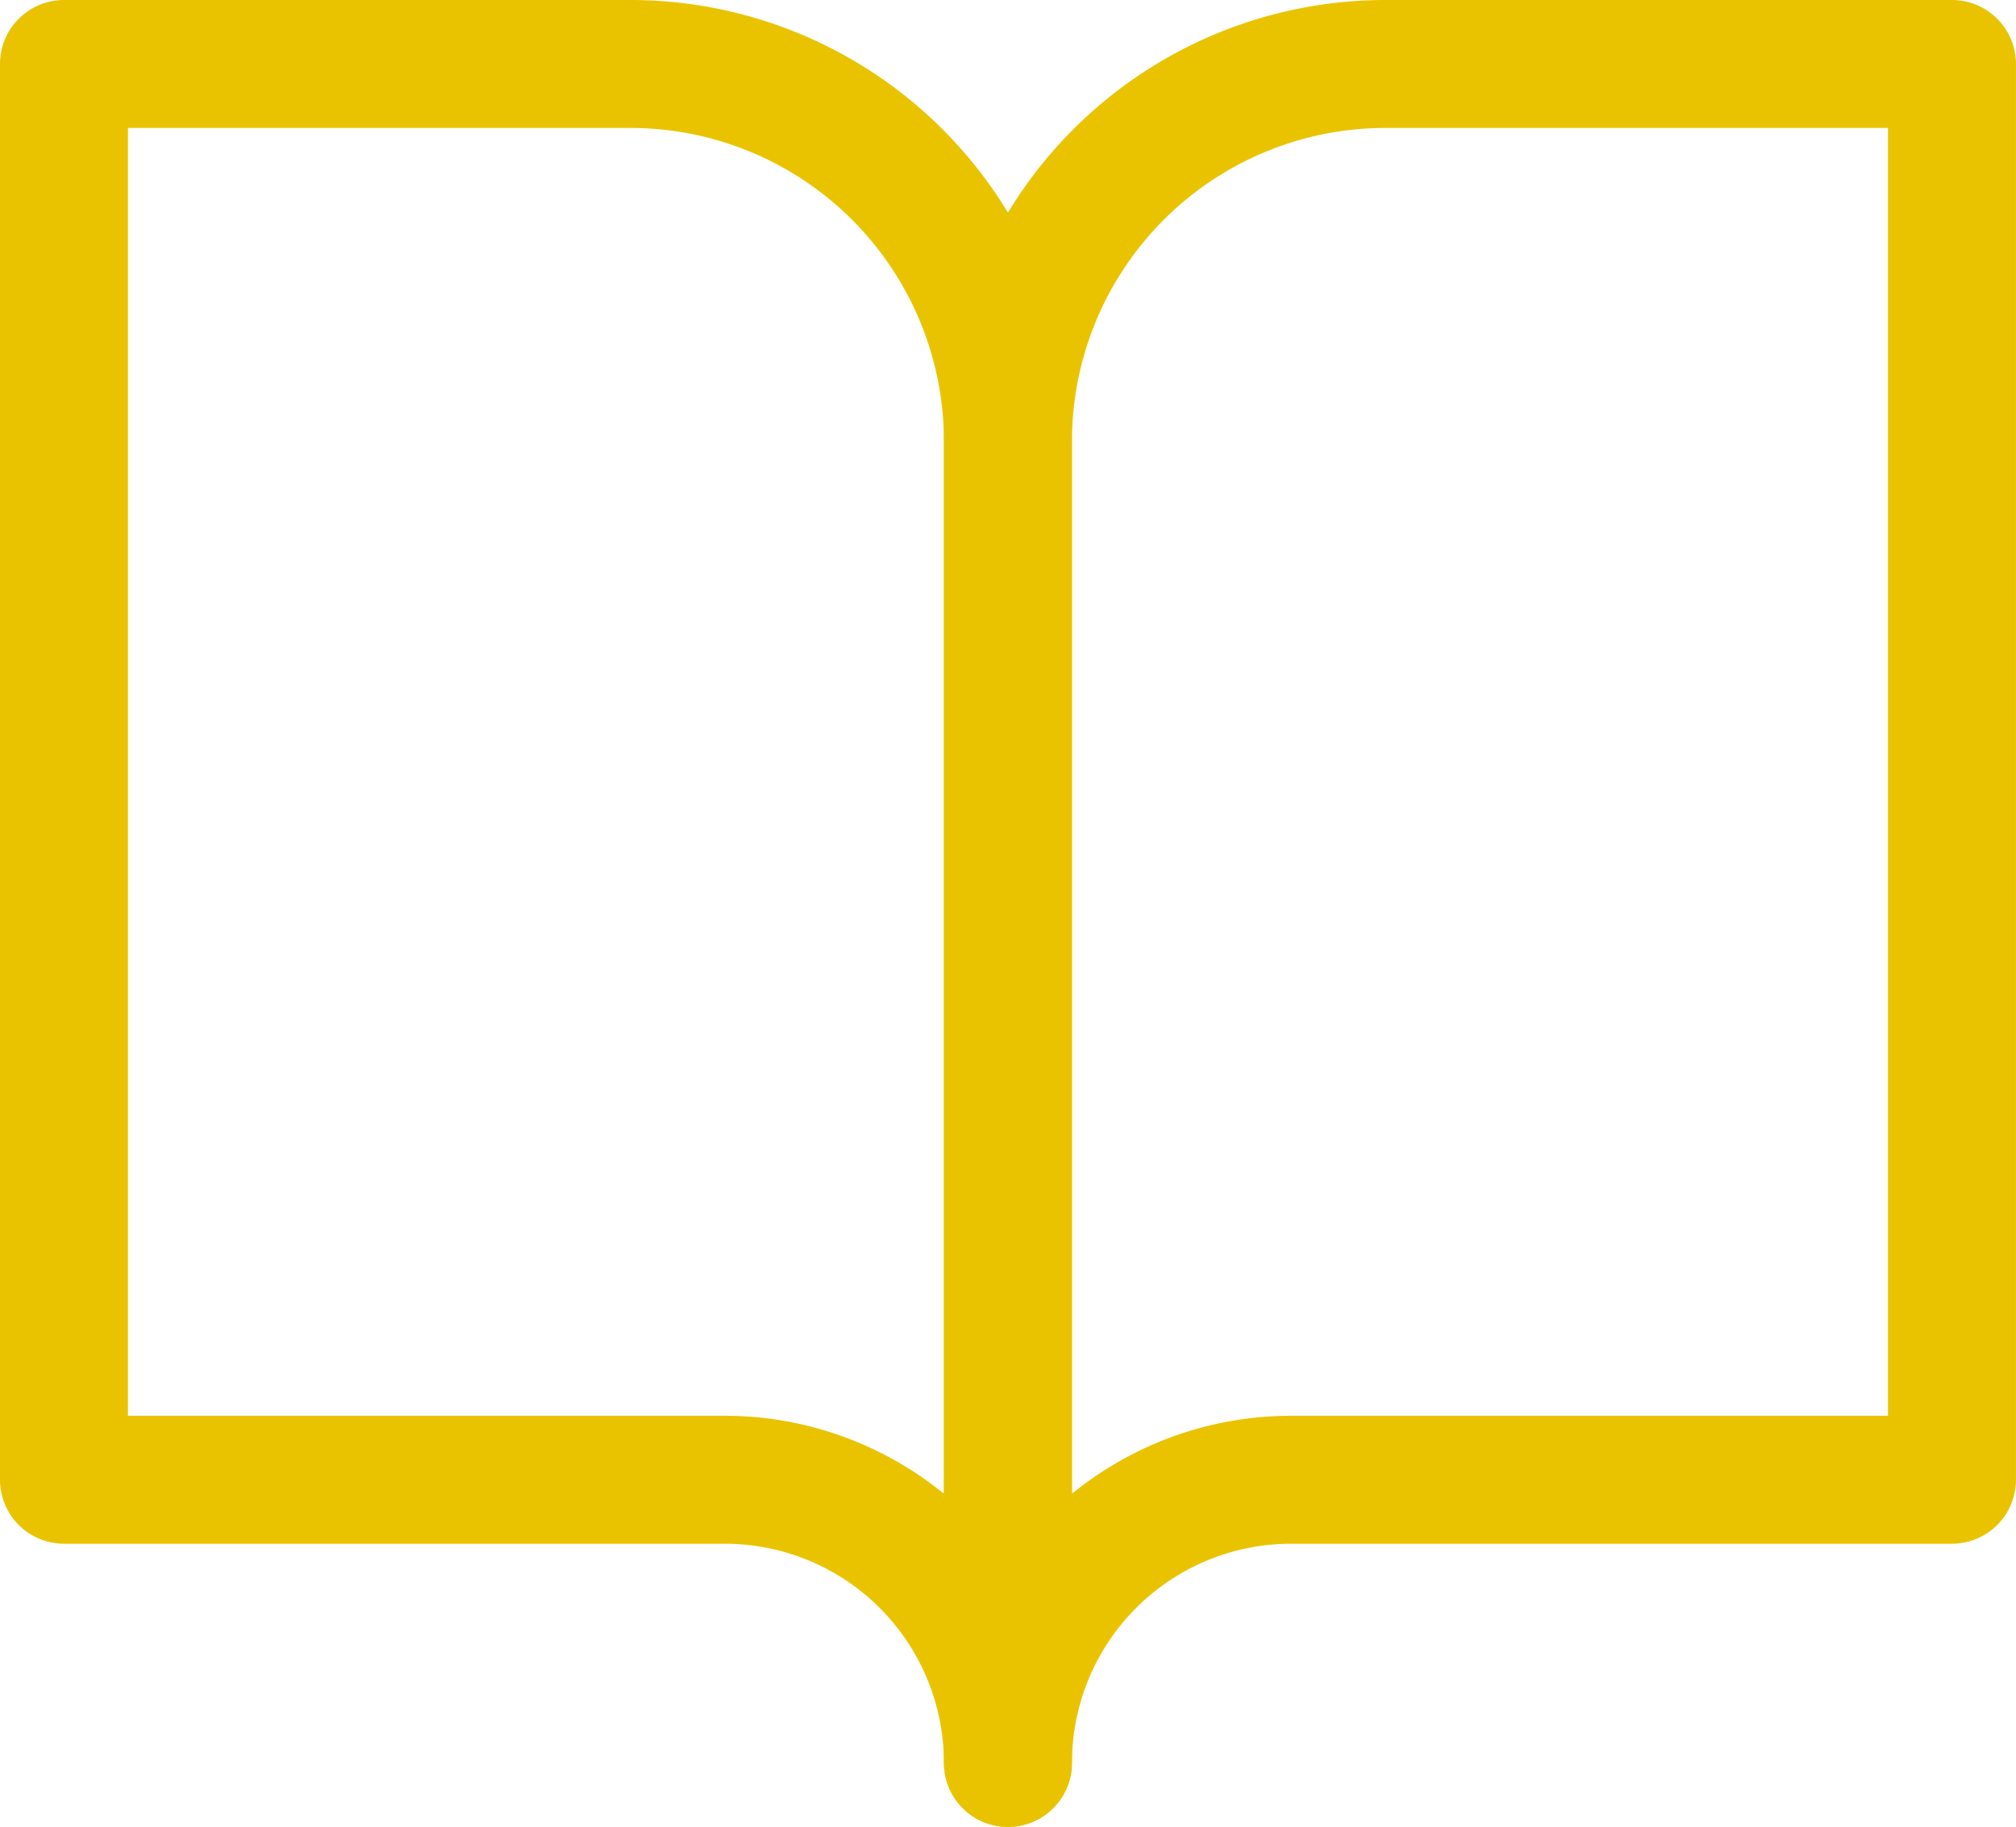
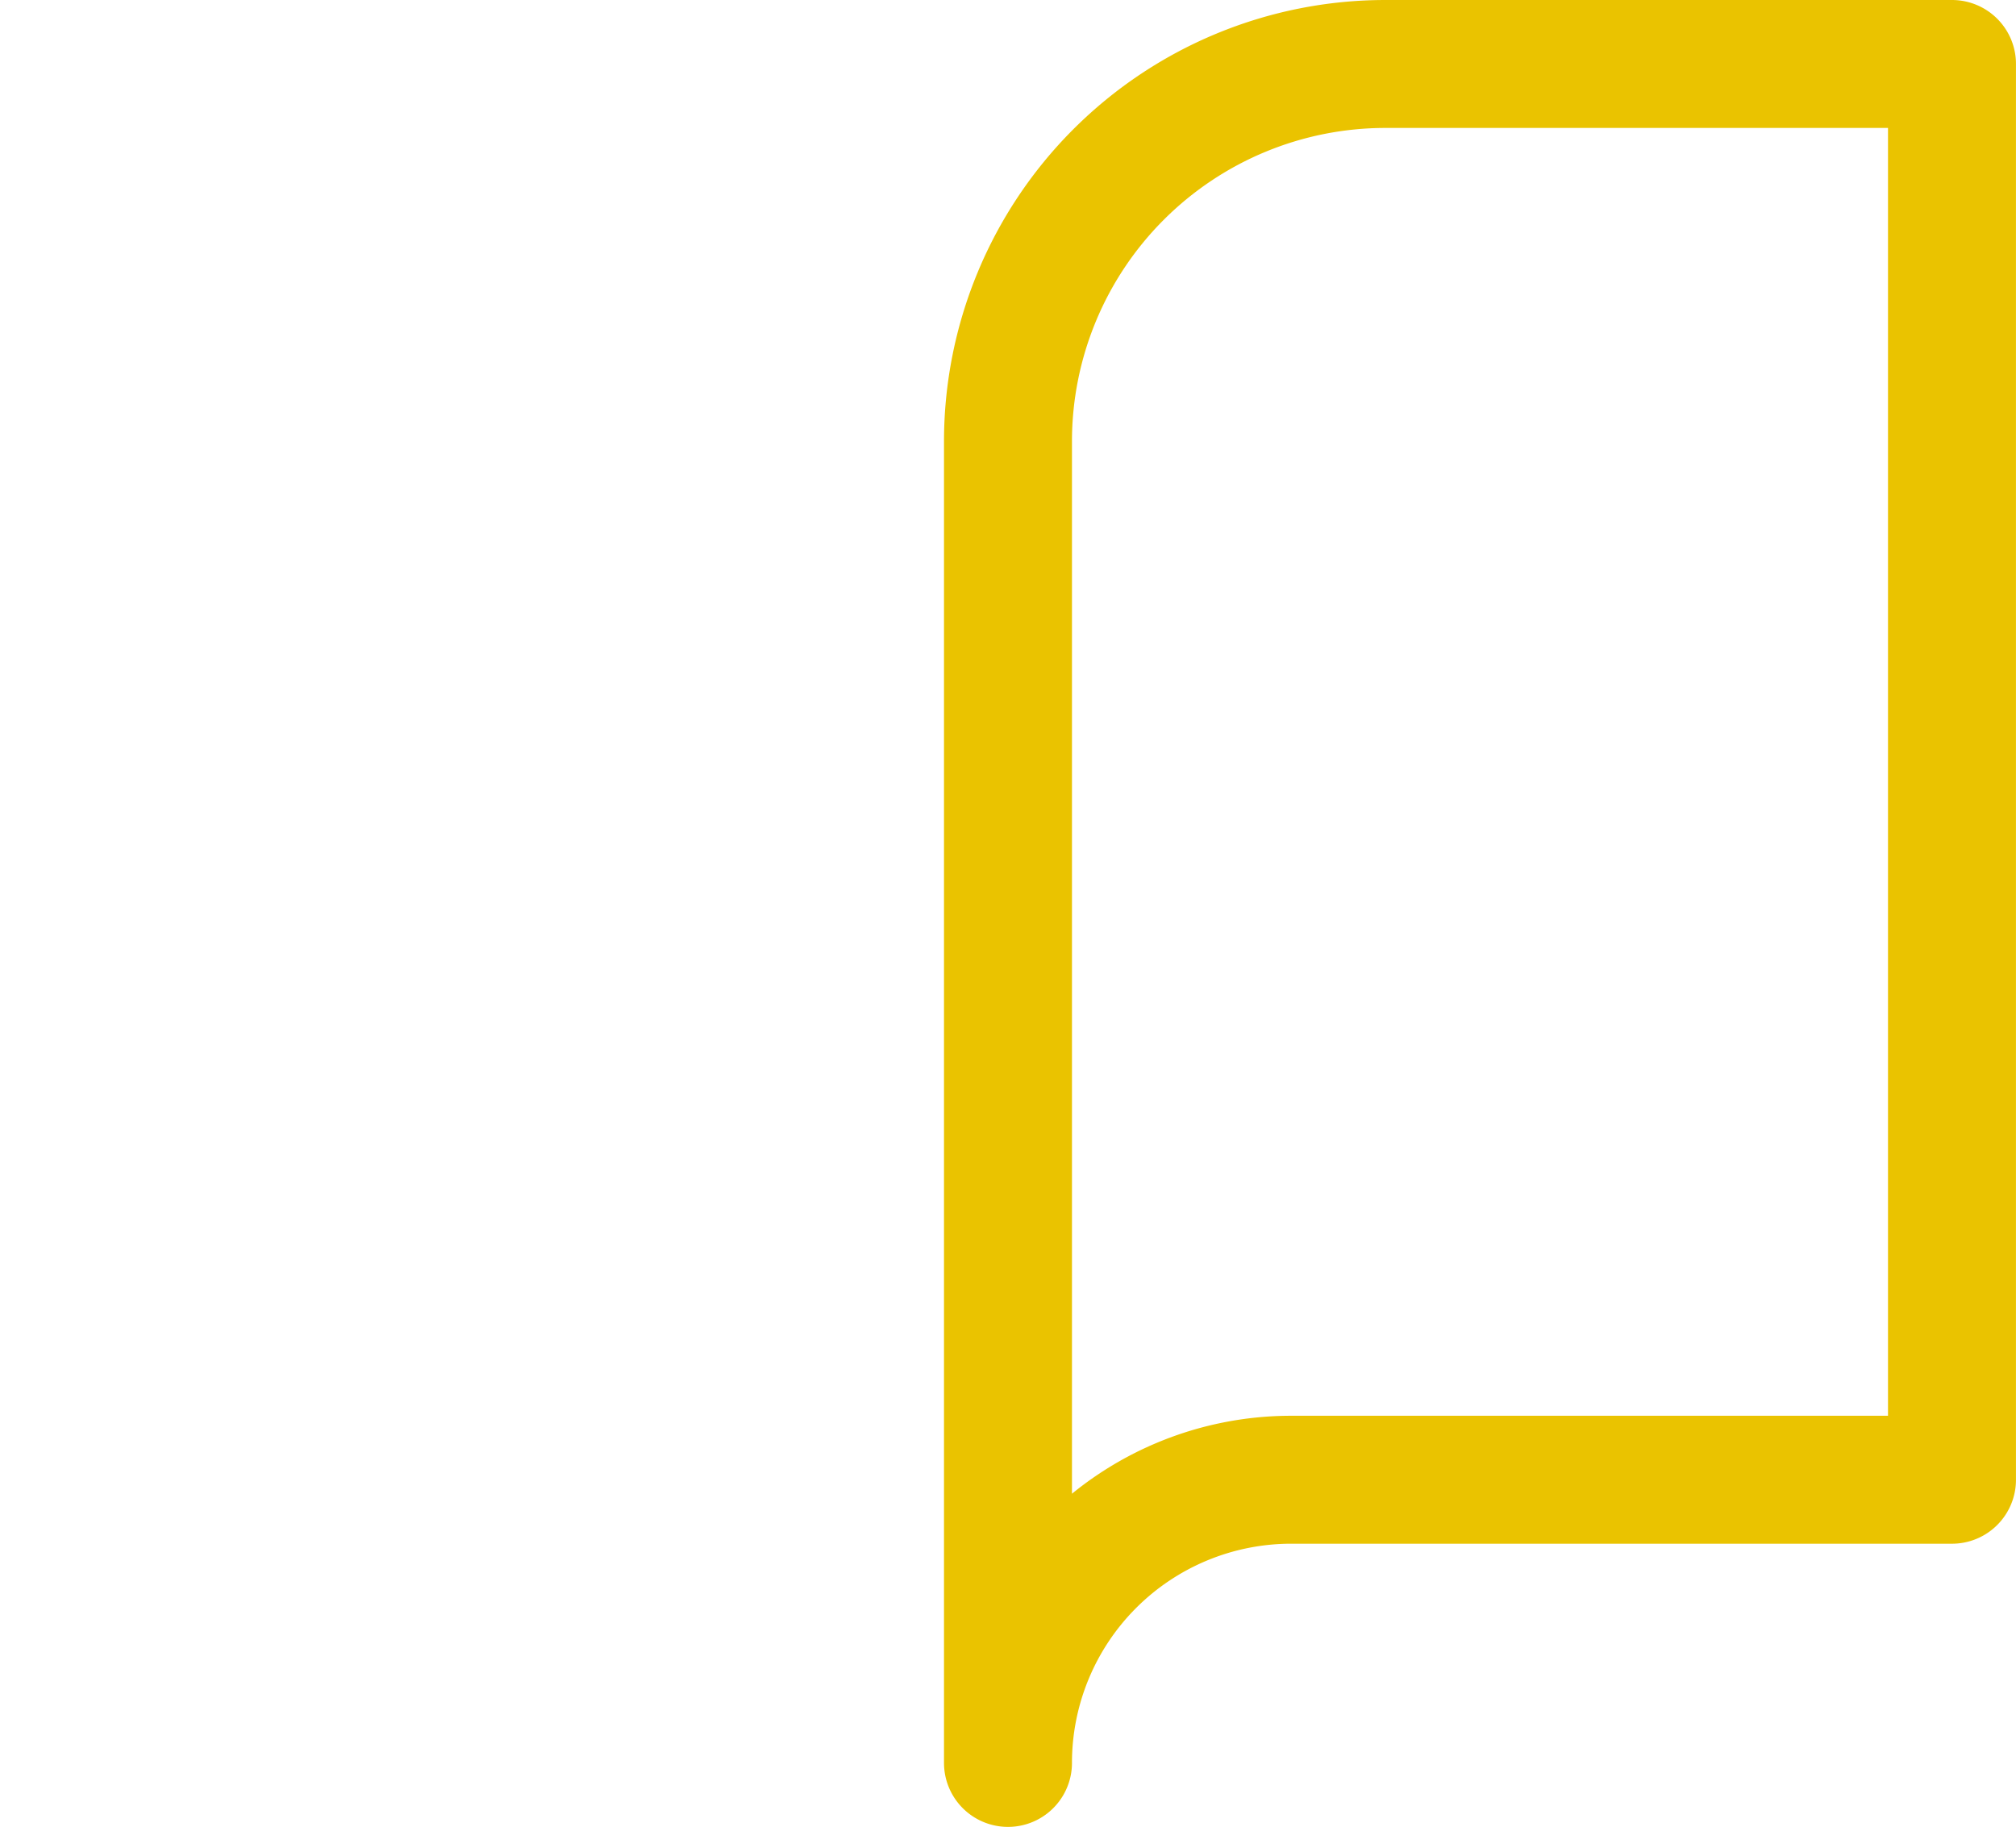
<svg xmlns="http://www.w3.org/2000/svg" width="63.017" height="57.115" viewBox="0 0 63.017 57.115">
  <g id="Icon_feather-book-open" data-name="Icon feather-book-open" transform="translate(-1 -2.5)">
-     <path id="Path_6432" data-name="Path 6432" d="M3,4.5H20.705a11.8,11.8,0,0,1,11.8,11.8V57.615a8.853,8.853,0,0,0-8.853-8.853H3Z" fill="none" stroke="#eac300" stroke-linecap="round" stroke-linejoin="round" stroke-width="4" />
    <path id="Path_6433" data-name="Path 6433" d="M47.508,4.5H29.8A11.8,11.8,0,0,0,18,16.3V57.615a8.853,8.853,0,0,1,8.853-8.853H47.508Z" transform="translate(14.508)" fill="none" stroke="#eac300" stroke-linecap="round" stroke-linejoin="round" stroke-width="4" />
  </g>
</svg>